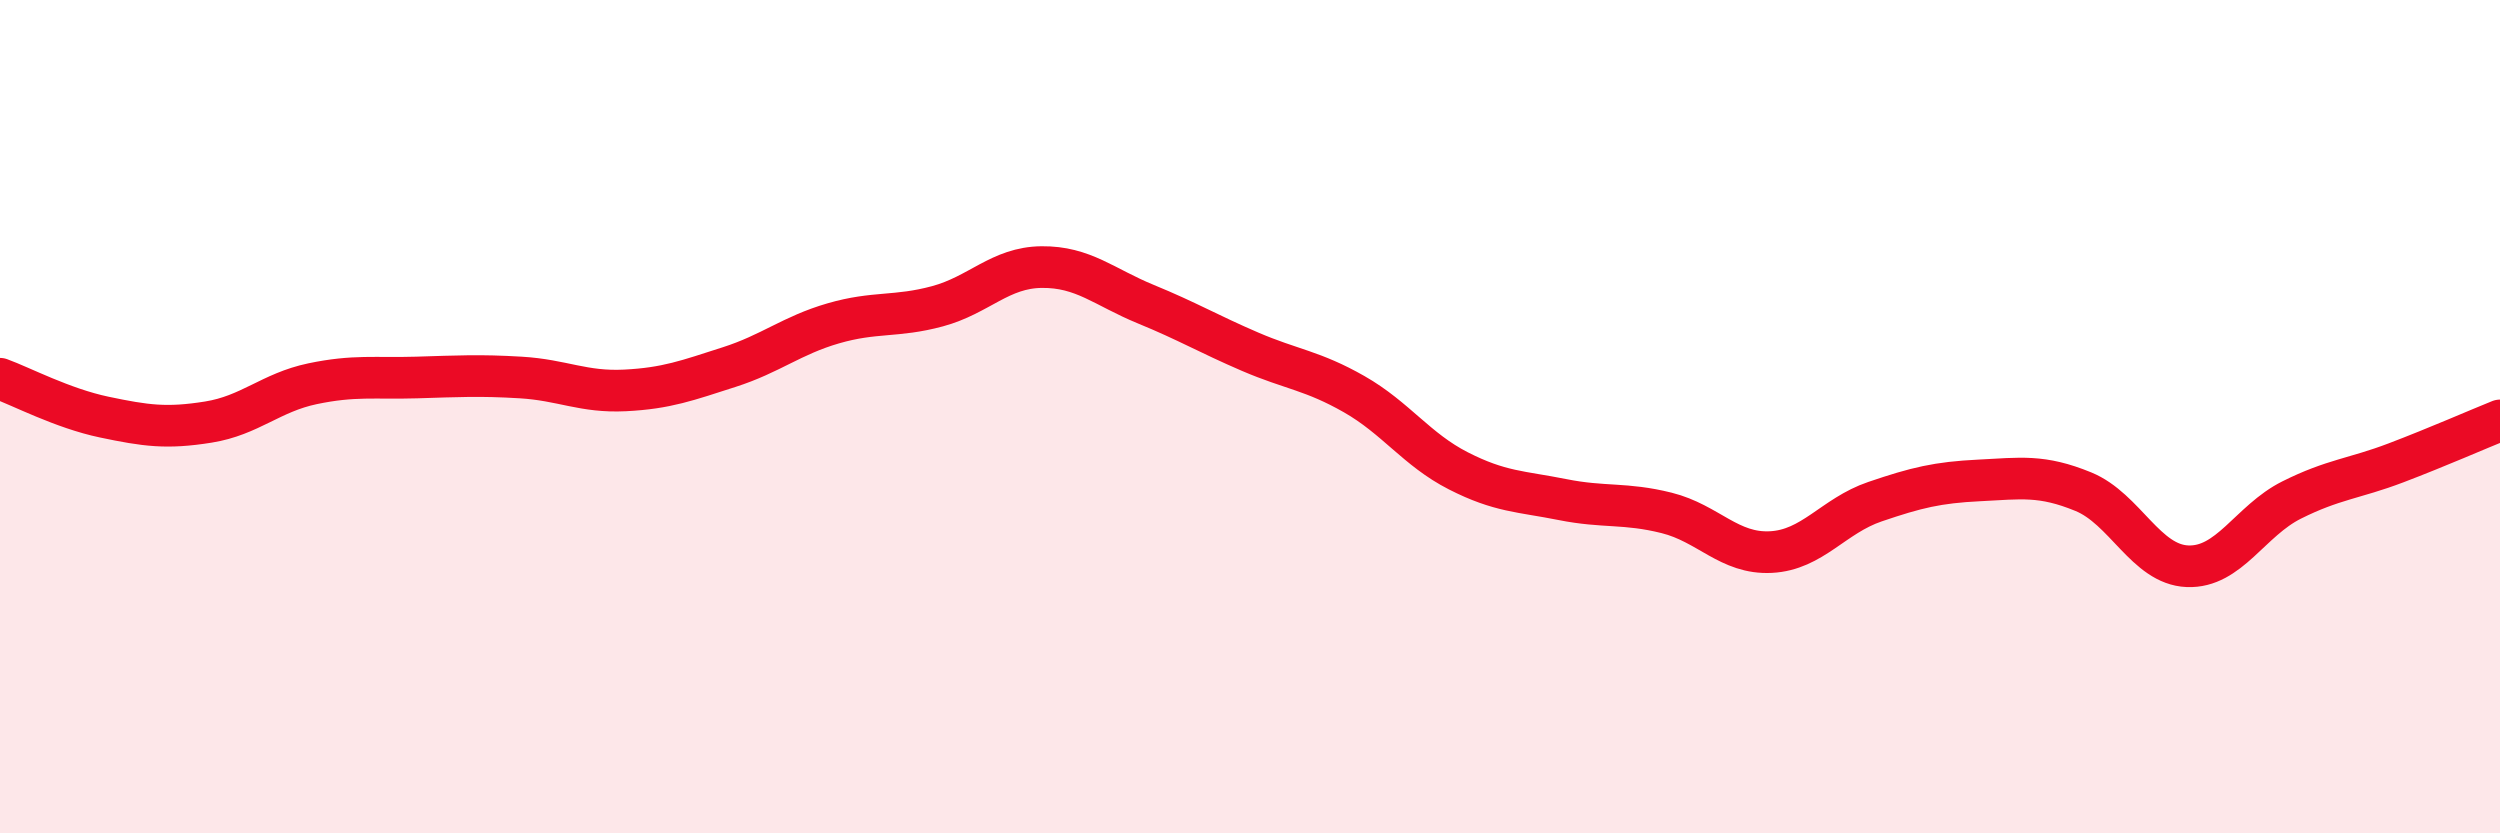
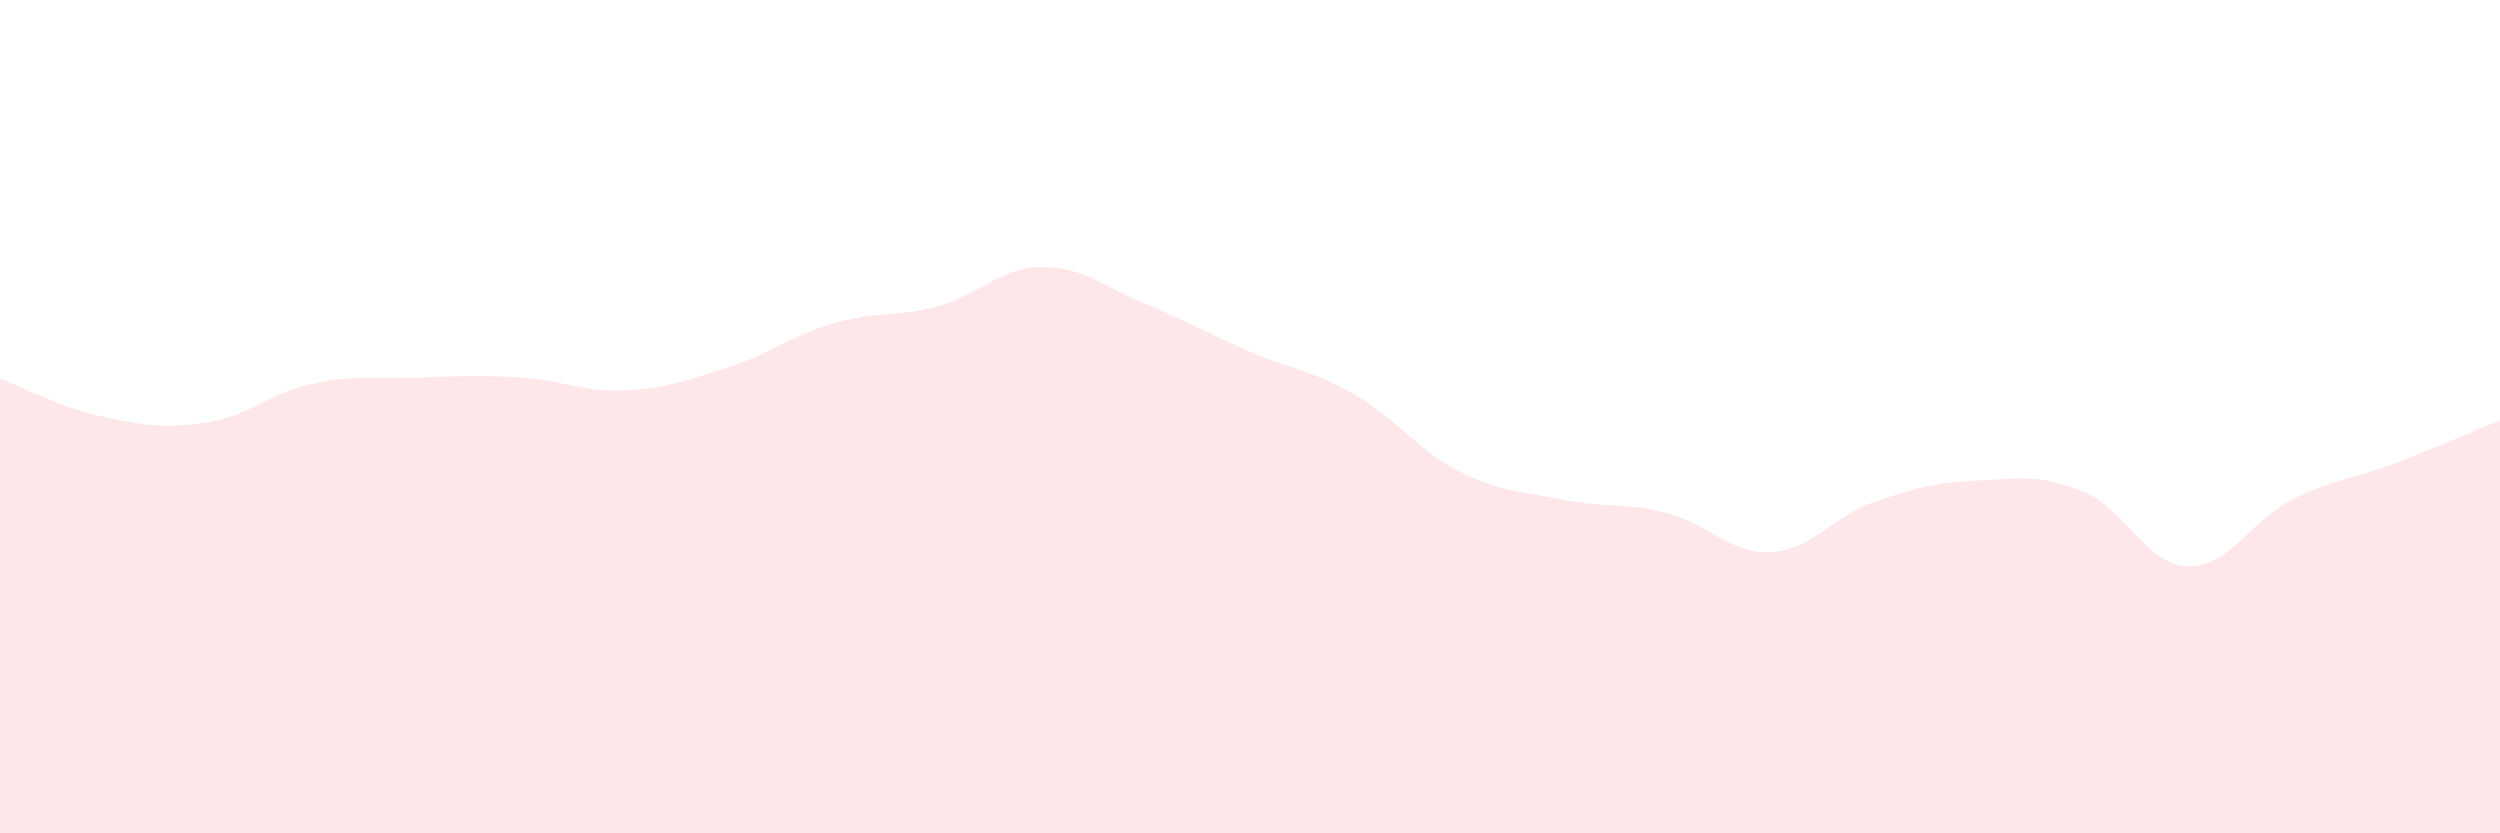
<svg xmlns="http://www.w3.org/2000/svg" width="60" height="20" viewBox="0 0 60 20">
  <path d="M 0,9.09 C 0.5,9.27 1.5,9.8 2.5,10.01 C 3.5,10.22 4,10.29 5,10.13 C 6,9.97 6.5,9.42 7.5,9.21 C 8.5,9 9,9.09 10,9.06 C 11,9.03 11.5,9 12.5,9.06 C 13.5,9.12 14,9.42 15,9.37 C 16,9.32 16.5,9.13 17.5,8.81 C 18.5,8.49 19,8.05 20,7.76 C 21,7.47 21.5,7.62 22.5,7.35 C 23.5,7.08 24,6.42 25,6.41 C 26,6.4 26.5,6.89 27.5,7.3 C 28.5,7.71 29,8.01 30,8.44 C 31,8.87 31.5,8.89 32.5,9.46 C 33.5,10.03 34,10.79 35,11.3 C 36,11.81 36.5,11.79 37.5,11.99 C 38.5,12.19 39,12.06 40,12.31 C 41,12.56 41.5,13.3 42.5,13.25 C 43.5,13.2 44,12.38 45,12.04 C 46,11.7 46.5,11.58 47.5,11.53 C 48.5,11.48 49,11.39 50,11.8 C 51,12.21 51.5,13.55 52.5,13.59 C 53.5,13.63 54,12.5 55,12 C 56,11.5 56.5,11.49 57.5,11.11 C 58.5,10.73 59.5,10.29 60,10.09L60 20L0 20Z" fill="#EB0A25" opacity="0.1" stroke-linecap="round" stroke-linejoin="round" />
-   <path d="M 0,9.09 C 0.5,9.27 1.5,9.8 2.5,10.01 C 3.5,10.22 4,10.29 5,10.13 C 6,9.97 6.5,9.42 7.5,9.21 C 8.5,9 9,9.09 10,9.06 C 11,9.03 11.5,9 12.5,9.06 C 13.5,9.12 14,9.42 15,9.37 C 16,9.32 16.5,9.13 17.5,8.81 C 18.5,8.49 19,8.05 20,7.76 C 21,7.47 21.5,7.62 22.5,7.35 C 23.5,7.08 24,6.42 25,6.41 C 26,6.4 26.5,6.89 27.5,7.3 C 28.5,7.71 29,8.01 30,8.44 C 31,8.87 31.5,8.89 32.5,9.46 C 33.5,10.03 34,10.79 35,11.3 C 36,11.81 36.5,11.79 37.5,11.99 C 38.5,12.19 39,12.06 40,12.31 C 41,12.56 41.5,13.3 42.5,13.25 C 43.5,13.2 44,12.38 45,12.04 C 46,11.7 46.5,11.58 47.5,11.53 C 48.5,11.48 49,11.39 50,11.8 C 51,12.21 51.5,13.55 52.5,13.59 C 53.5,13.63 54,12.5 55,12 C 56,11.5 56.5,11.49 57.5,11.11 C 58.5,10.73 59.5,10.29 60,10.09" stroke="#EB0A25" stroke-width="1" fill="none" stroke-linecap="round" stroke-linejoin="round" />
</svg>